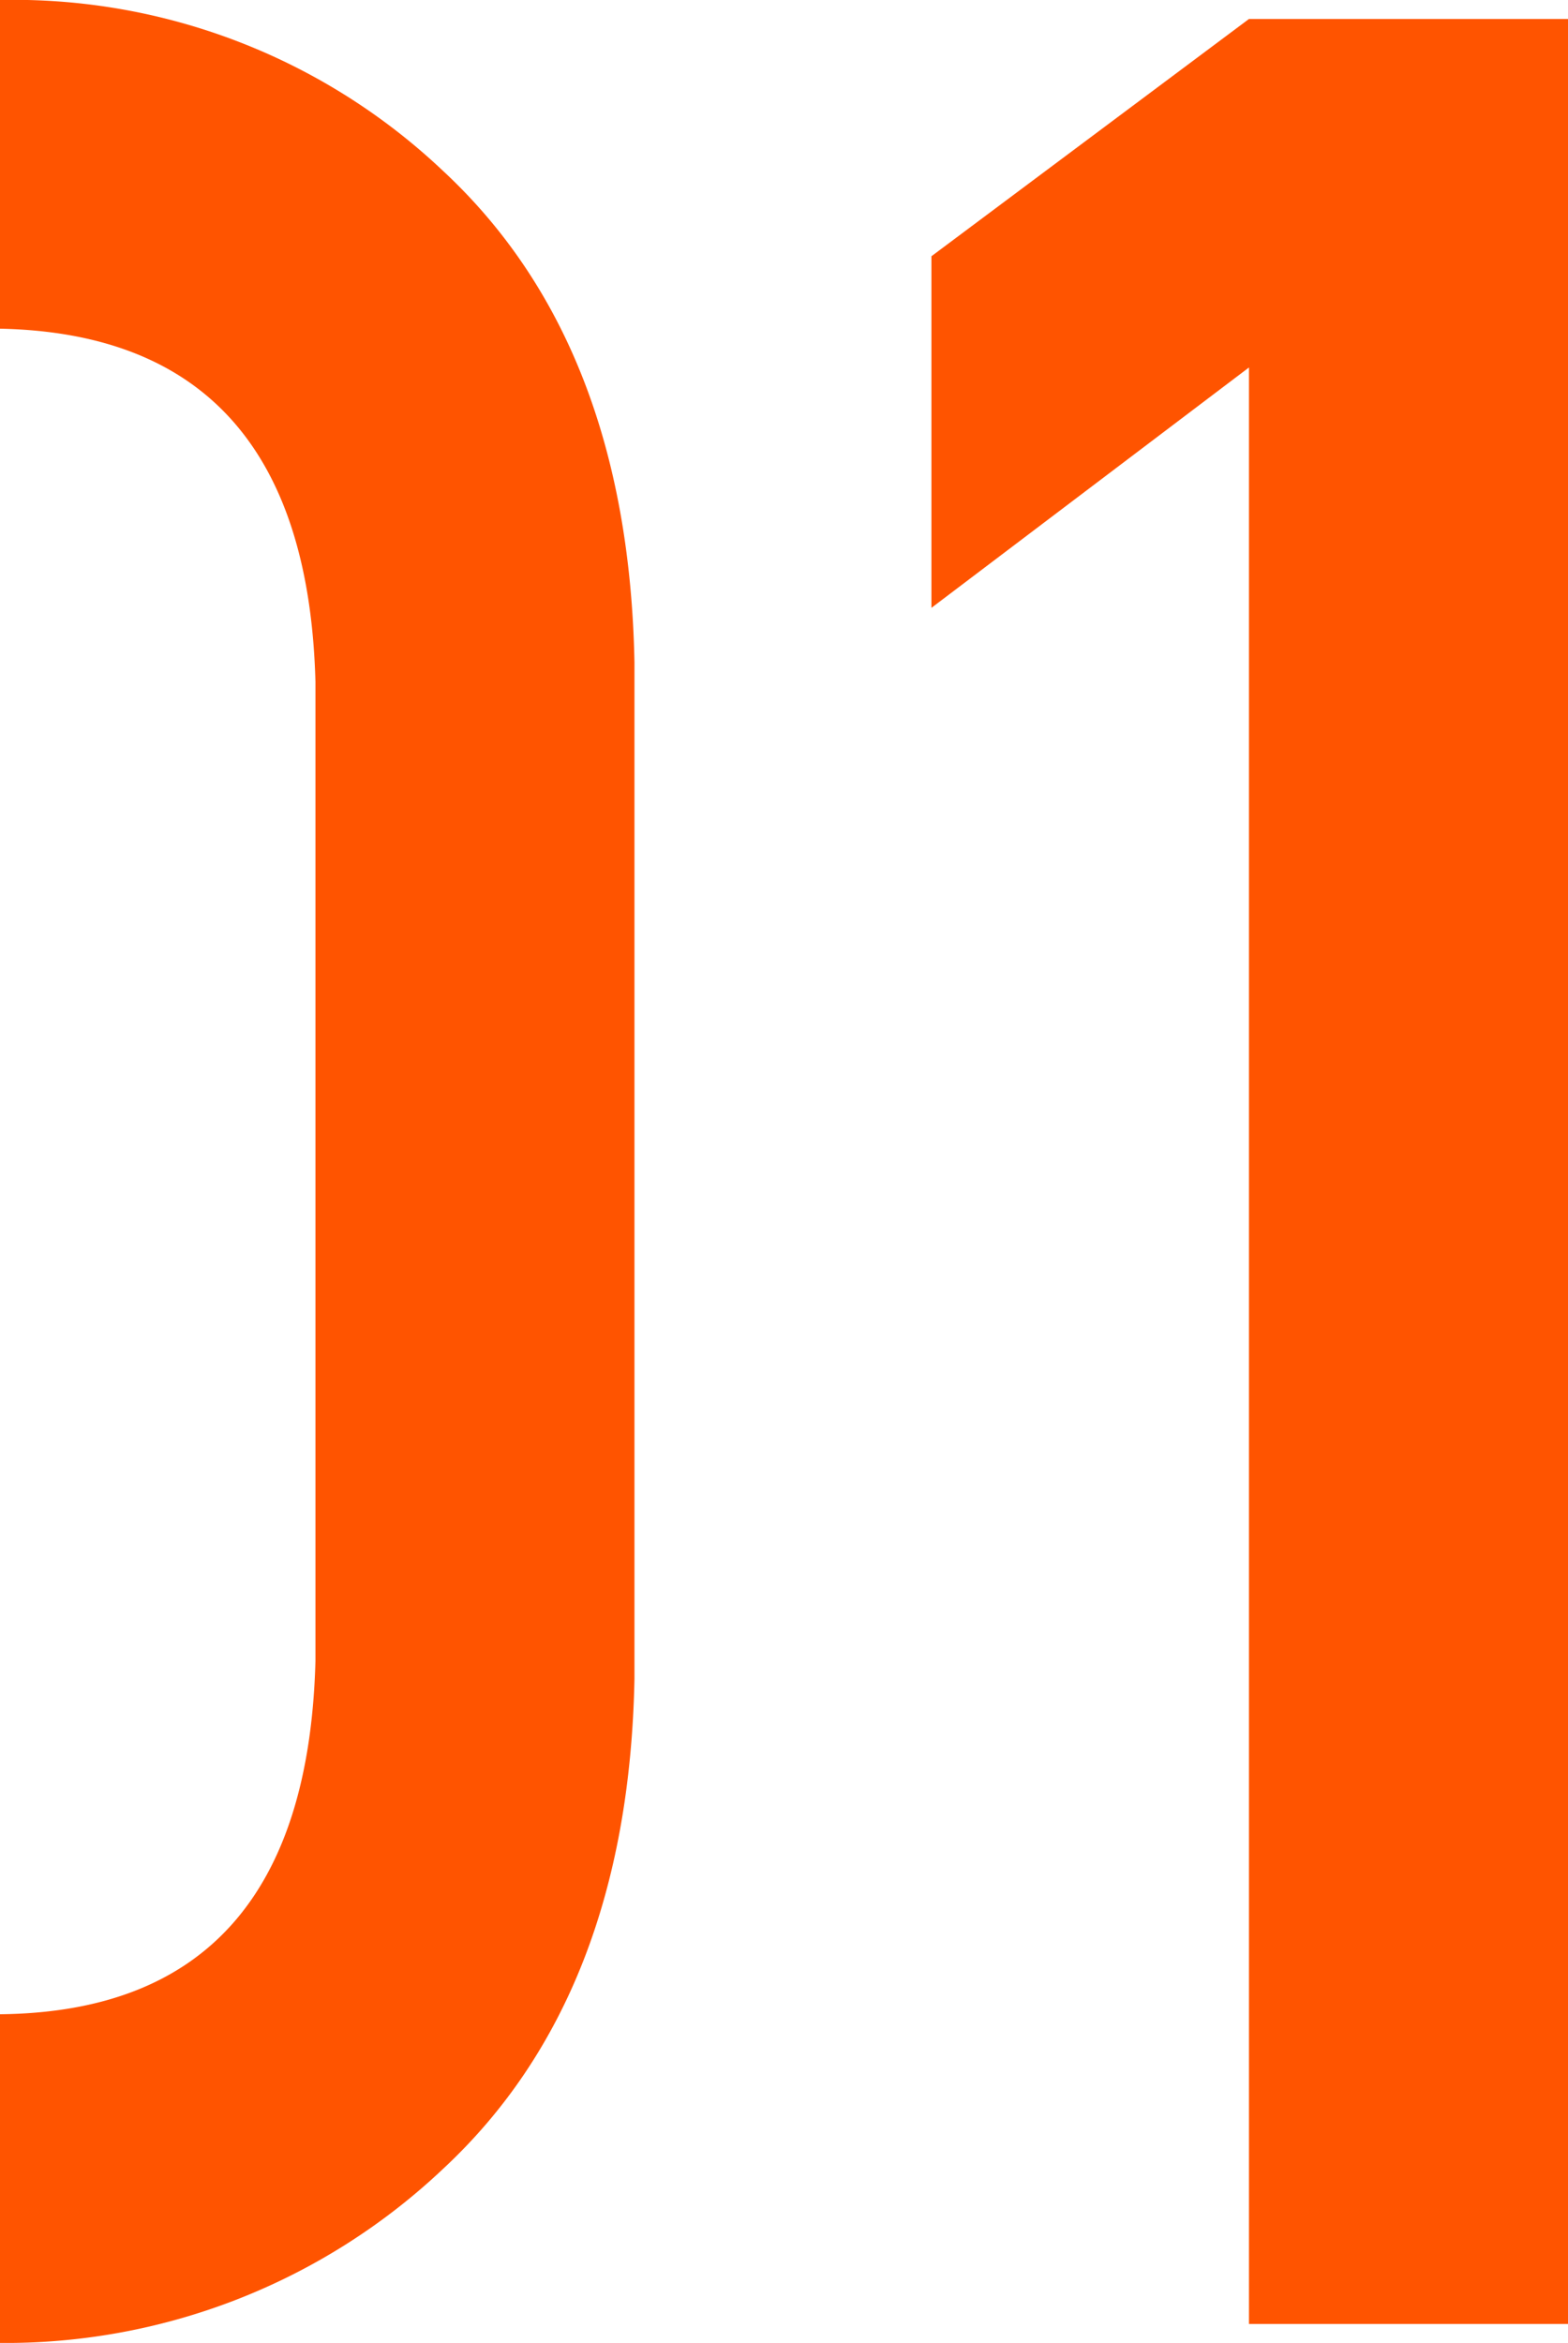
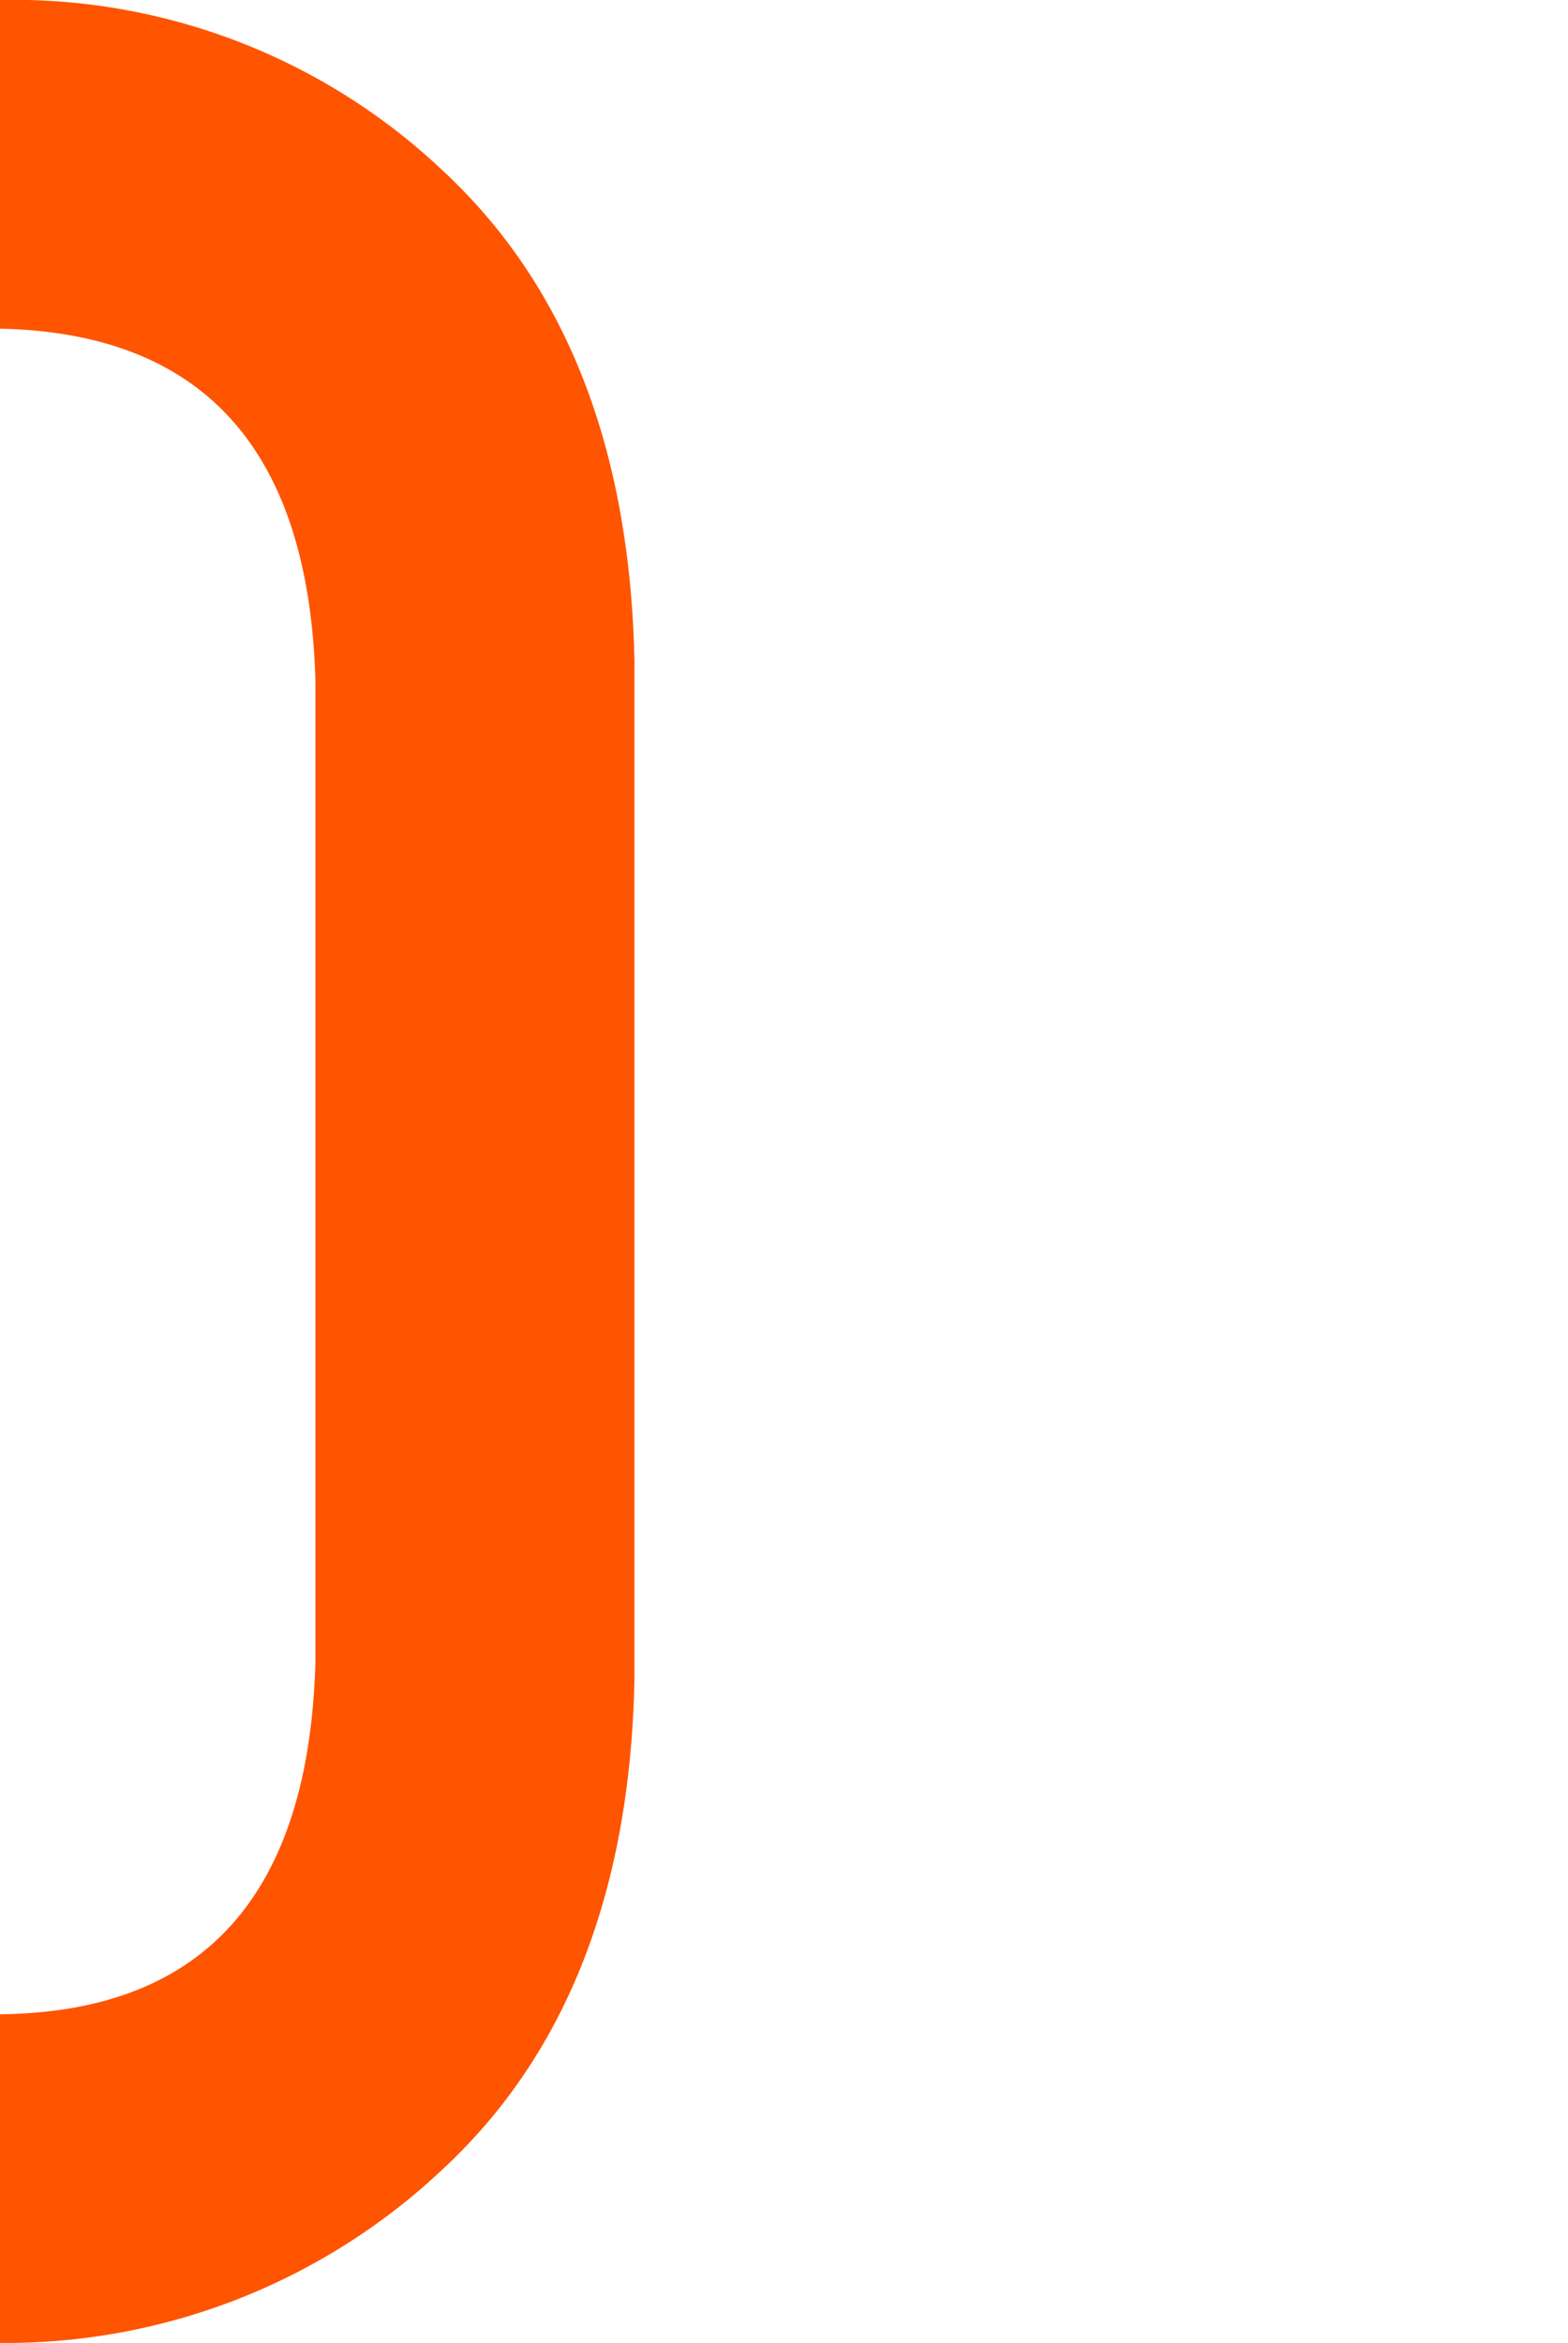
<svg xmlns="http://www.w3.org/2000/svg" width="88.313" height="131.936" viewBox="0 0 88.313 131.936">
  <g id="Group_623" data-name="Group 623" transform="translate(0 -69.284)">
    <path id="Path_1933" data-name="Path 1933" d="M17.767,107.686v55.131Q17.245,182.533,0,182.711V201.22a35.858,35.858,0,0,0,24.945-9.793q10.443-9.7,10.789-27.6V106.586Q35.387,88.6,24.945,78.9A35.174,35.174,0,0,0,0,69.284V87.793q17.247.358,17.767,19.893" fill="#ff5400" />
-     <path id="Path_1934" data-name="Path 1934" d="M52.461,83.713v19.8L70.345,89.977V200.151H88.313V70.352H70.345Z" fill="#ff5400" />
  </g>
</svg>